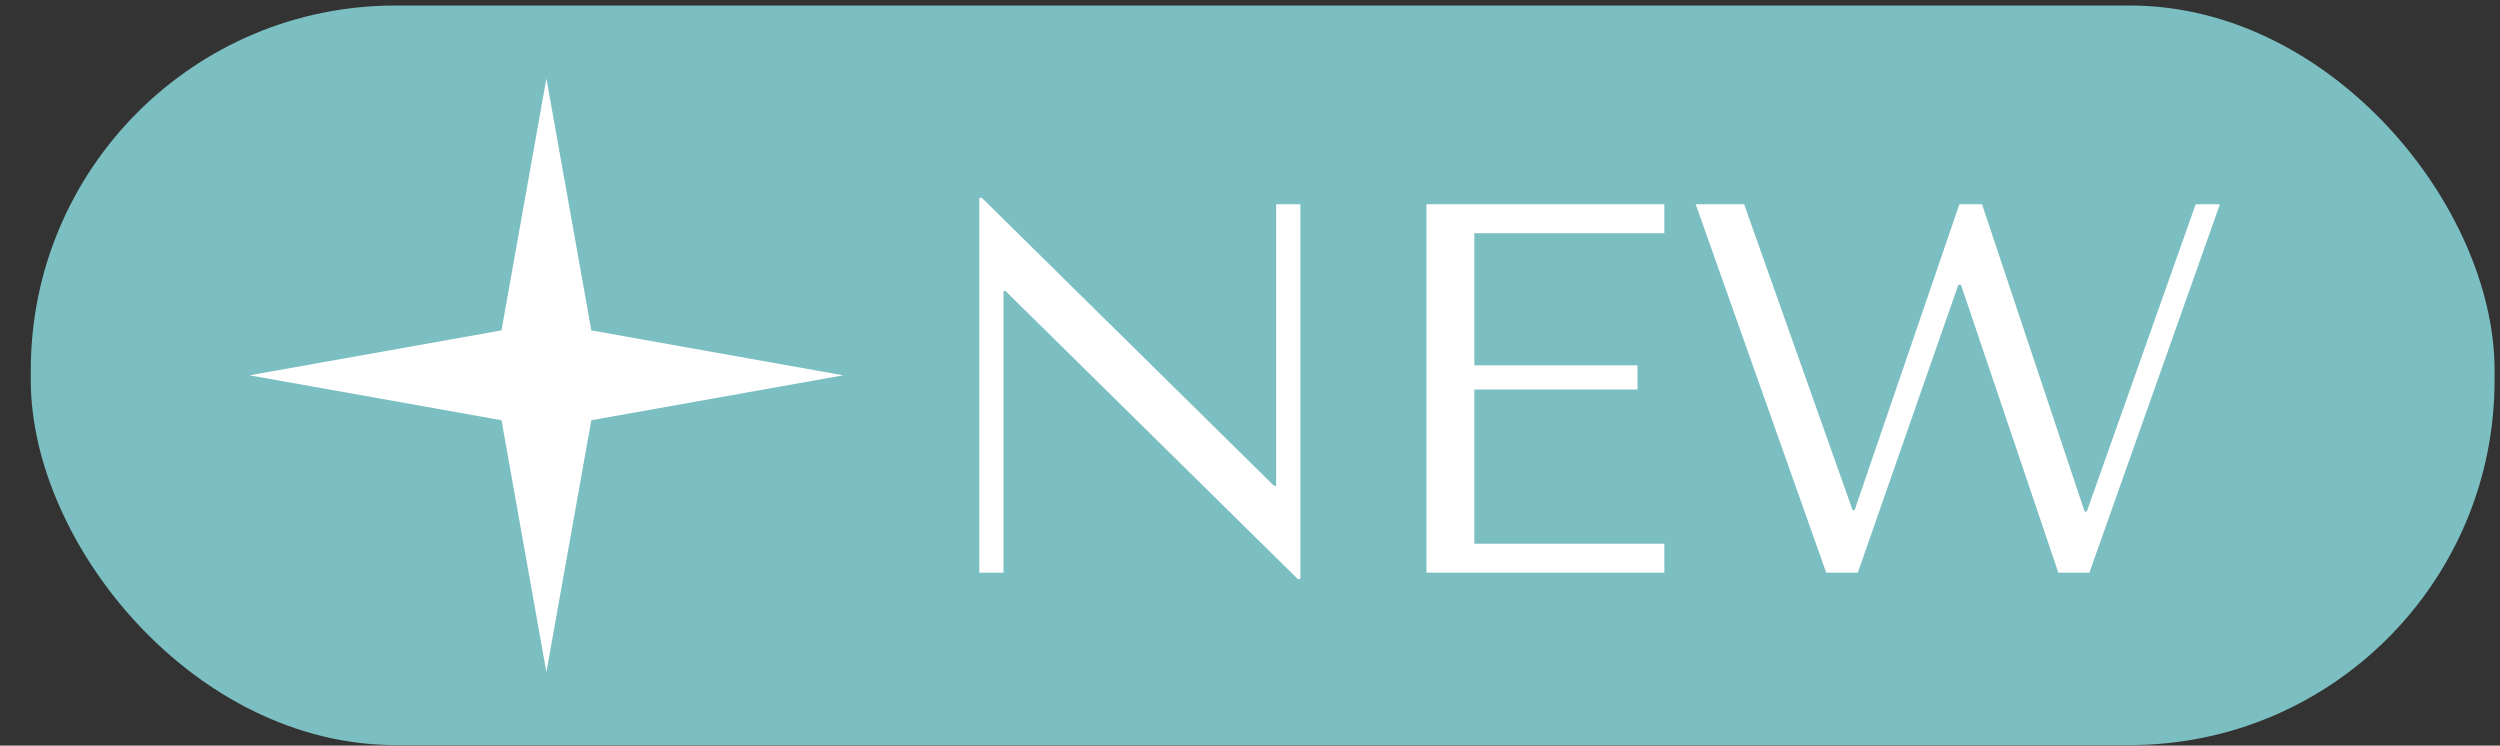
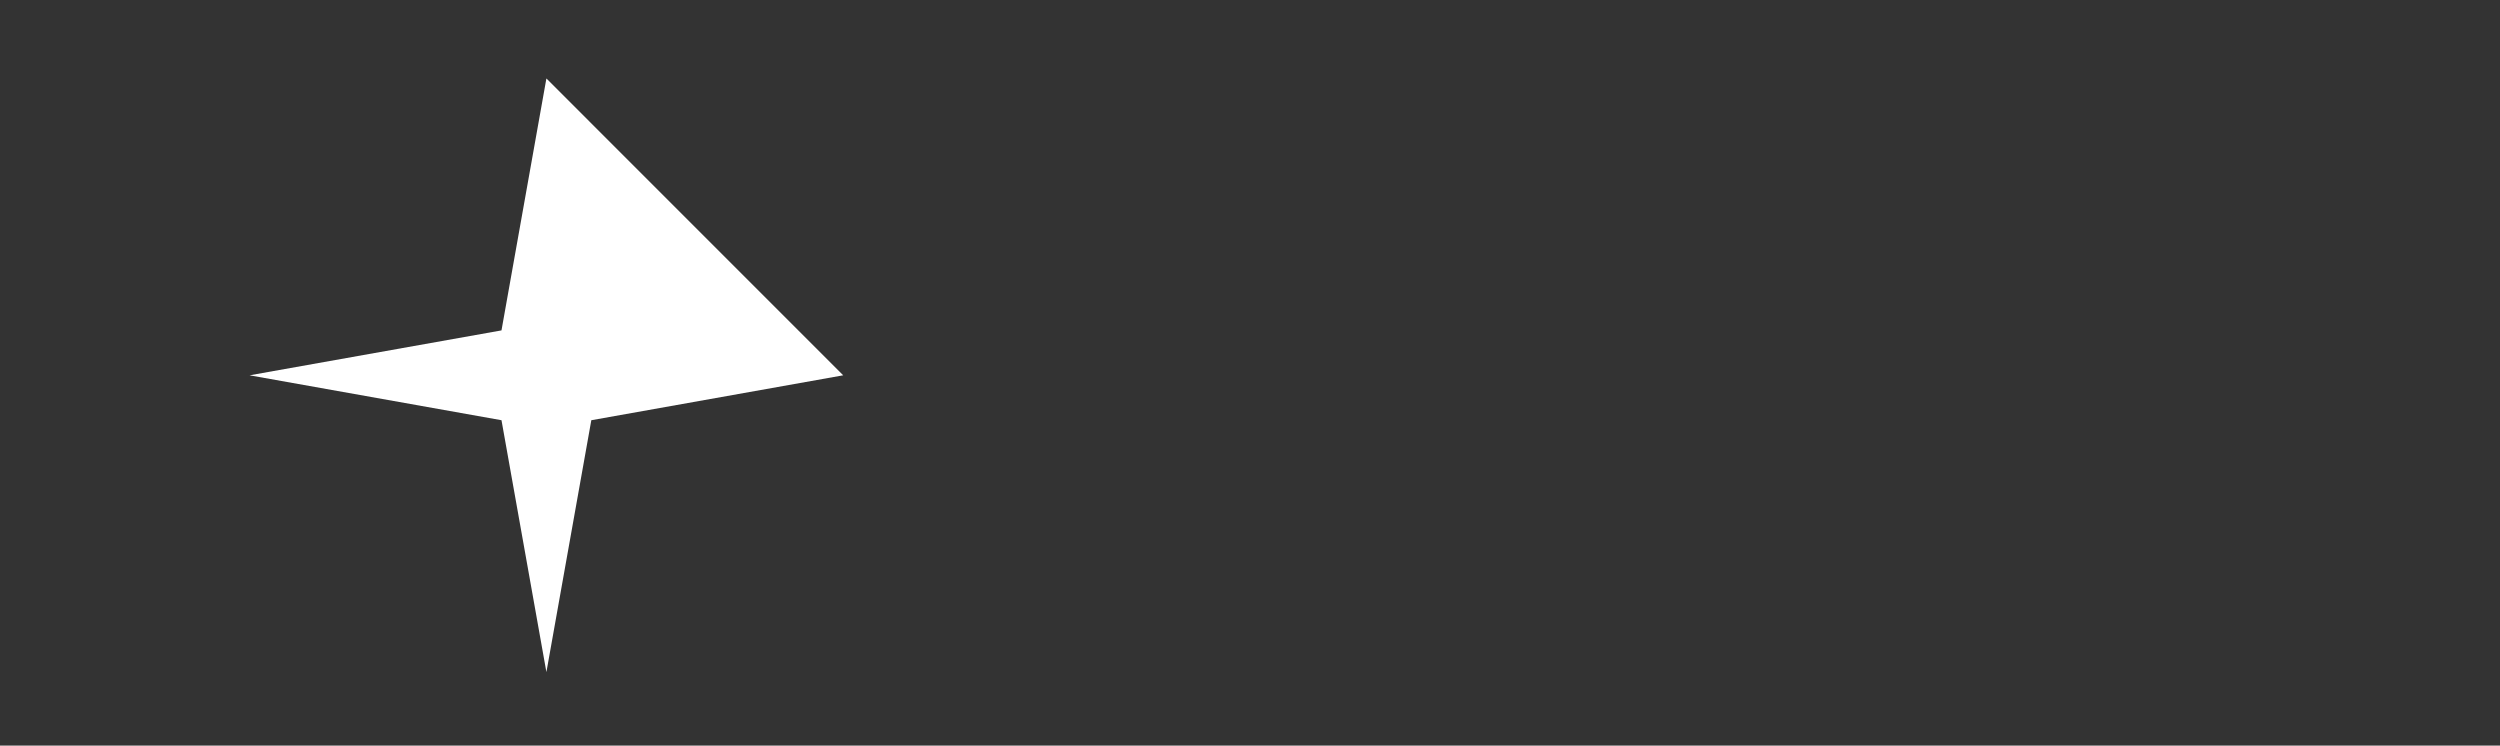
<svg xmlns="http://www.w3.org/2000/svg" width="57" height="17" viewBox="0 0 57 17" fill="none">
  <rect x="0" y="0" width="57" height="17" fill="#333333" stroke="none" />
-   <rect x="0.702" y="0.126" width="56.174" height="16.861" rx="8.313" fill="#7CBFC2" />
-   <path d="M12.458 1.789L11.434 7.533L5.69 8.557L11.434 9.581L12.458 15.324L13.482 9.581L19.225 8.557L13.482 7.533L12.458 1.789Z" fill="white" />
-   <path d="M29.096 4.657H29.648V13.201H29.588L22.928 6.637H22.88V13.057H22.328V4.513H22.388L29.048 11.077H29.096V4.657ZM32.523 4.657H37.947V5.317H33.615V8.329H37.335V8.881H33.615V12.397H37.947V13.057H32.523V4.657ZM38.662 4.657H39.766L42.238 11.629H42.286L44.674 4.657H45.19L47.53 11.665H47.578L50.062 4.657H50.614L47.638 13.057H46.93L44.71 6.493H44.65L42.358 13.057H41.638L38.662 4.657Z" fill="white" />
+   <path d="M12.458 1.789L11.434 7.533L5.69 8.557L11.434 9.581L12.458 15.324L13.482 9.581L19.225 8.557L12.458 1.789Z" fill="white" />
</svg>